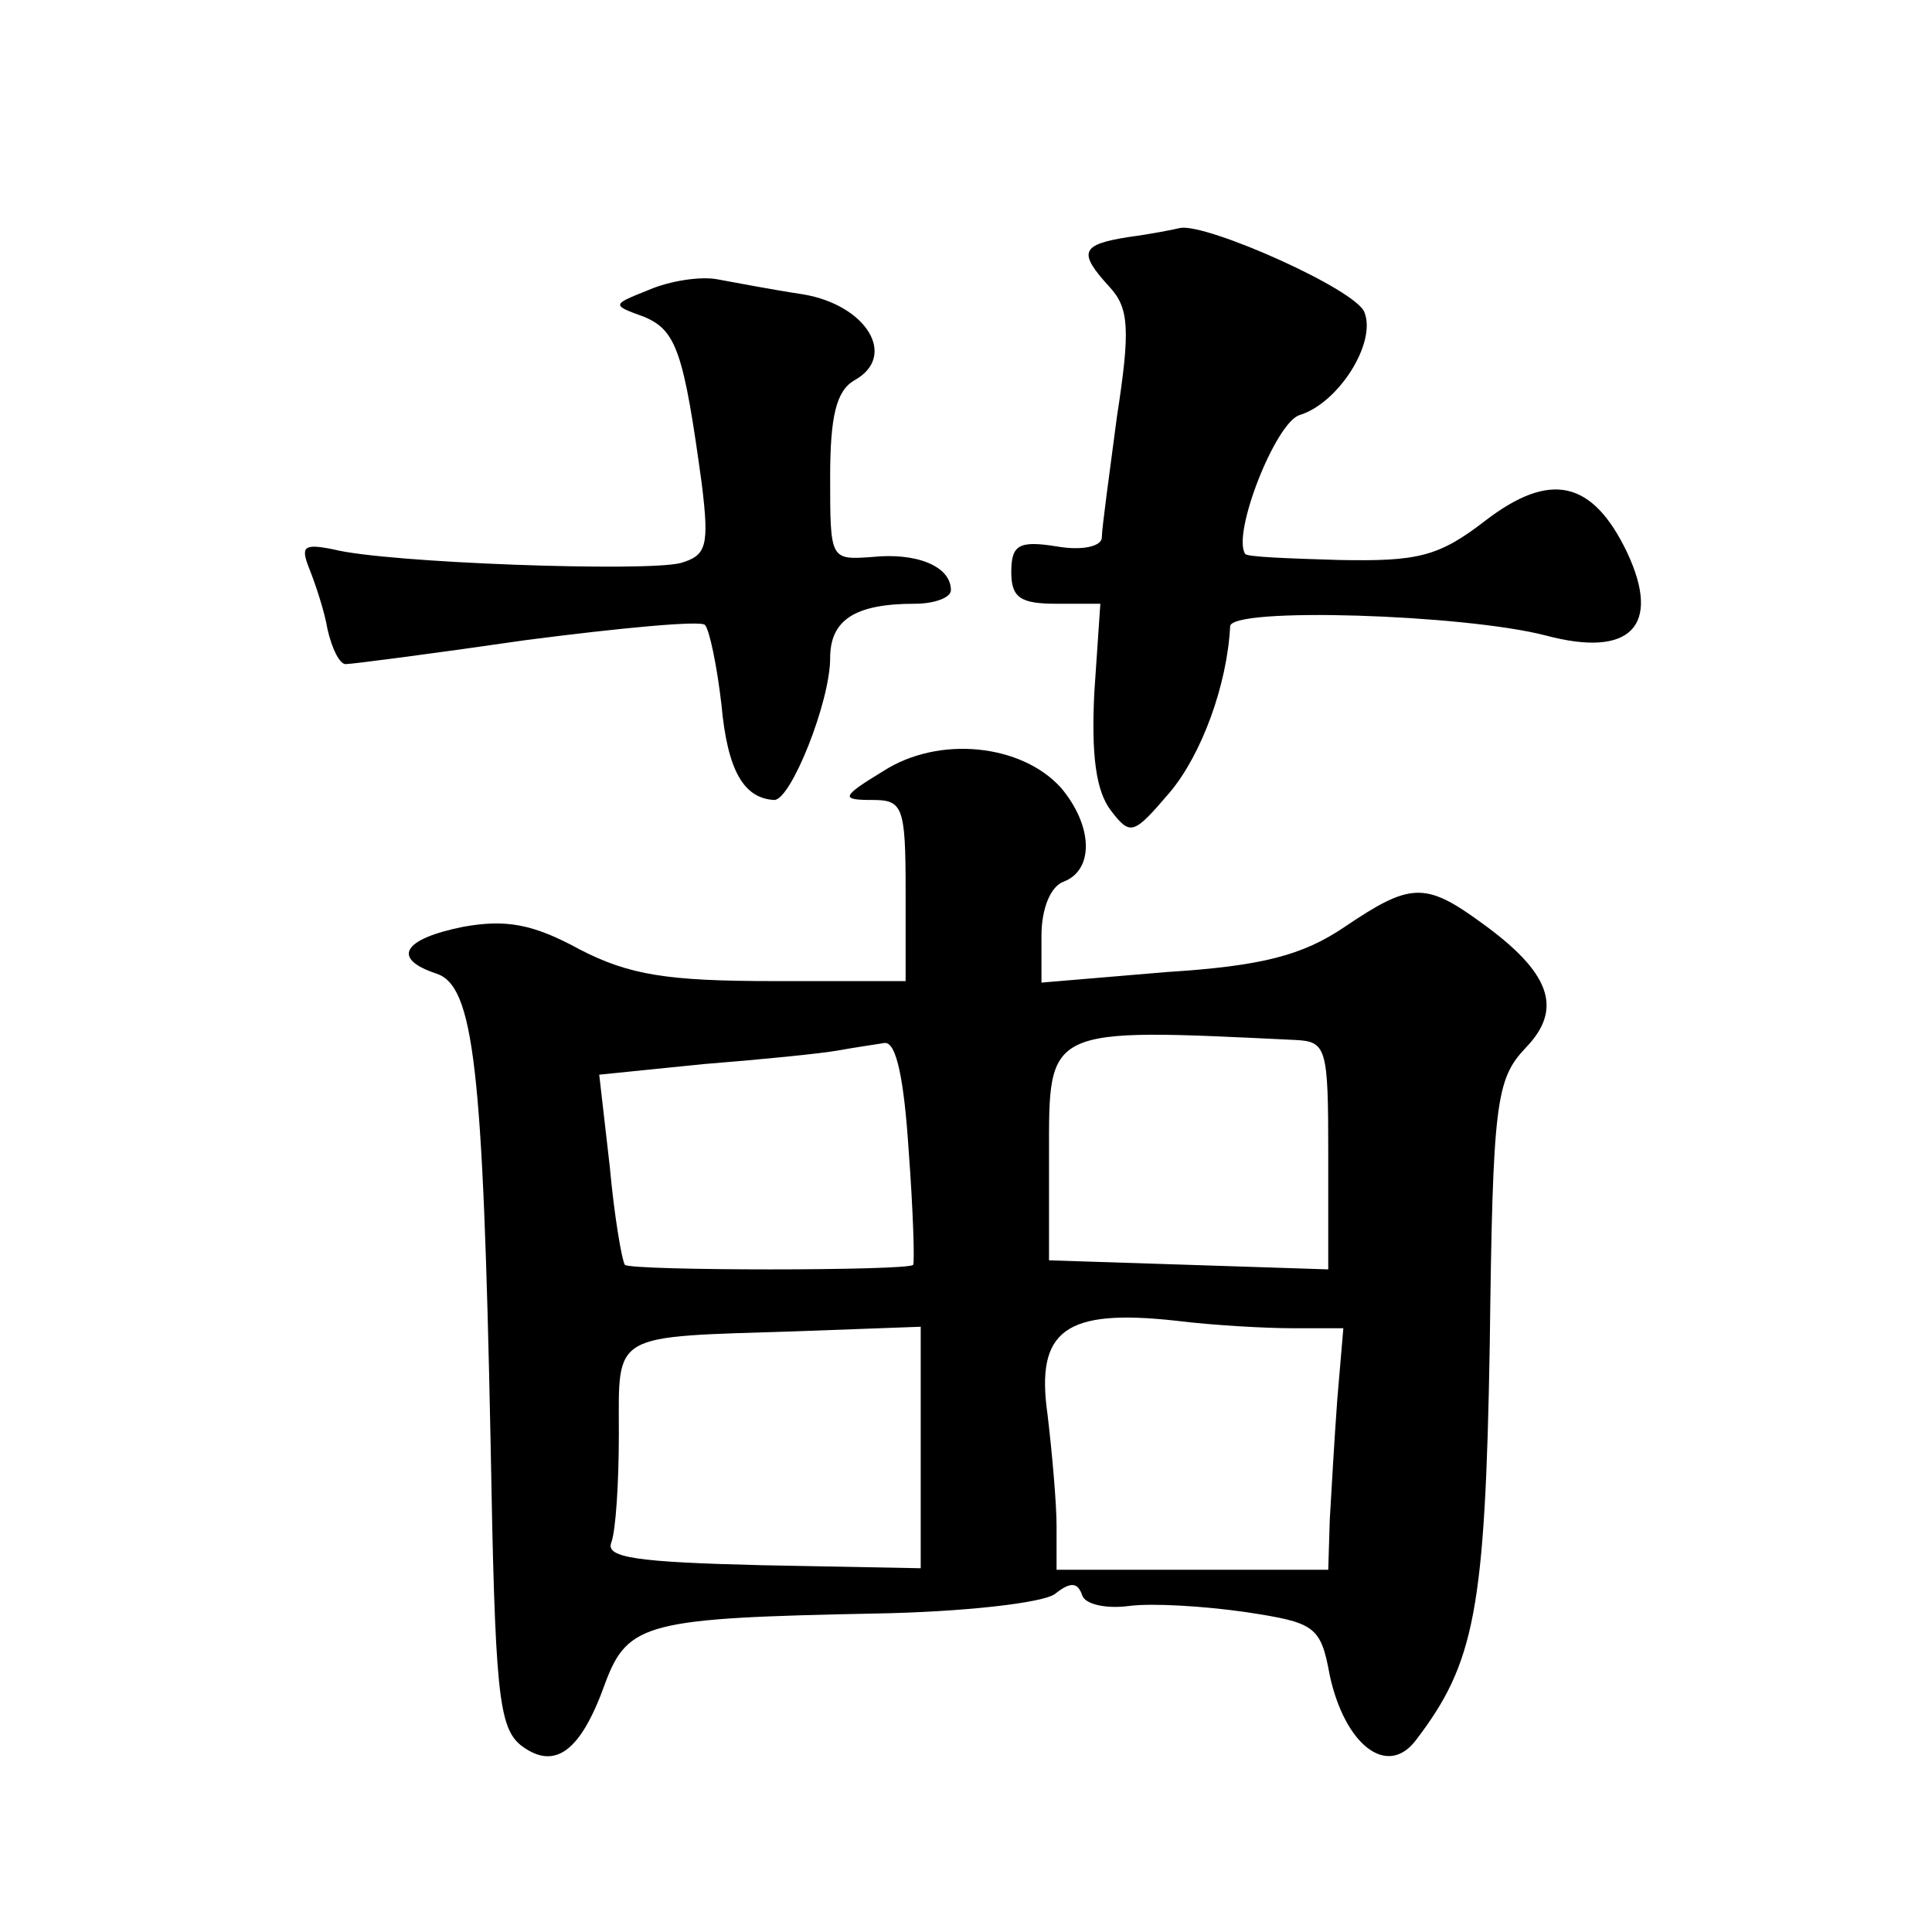
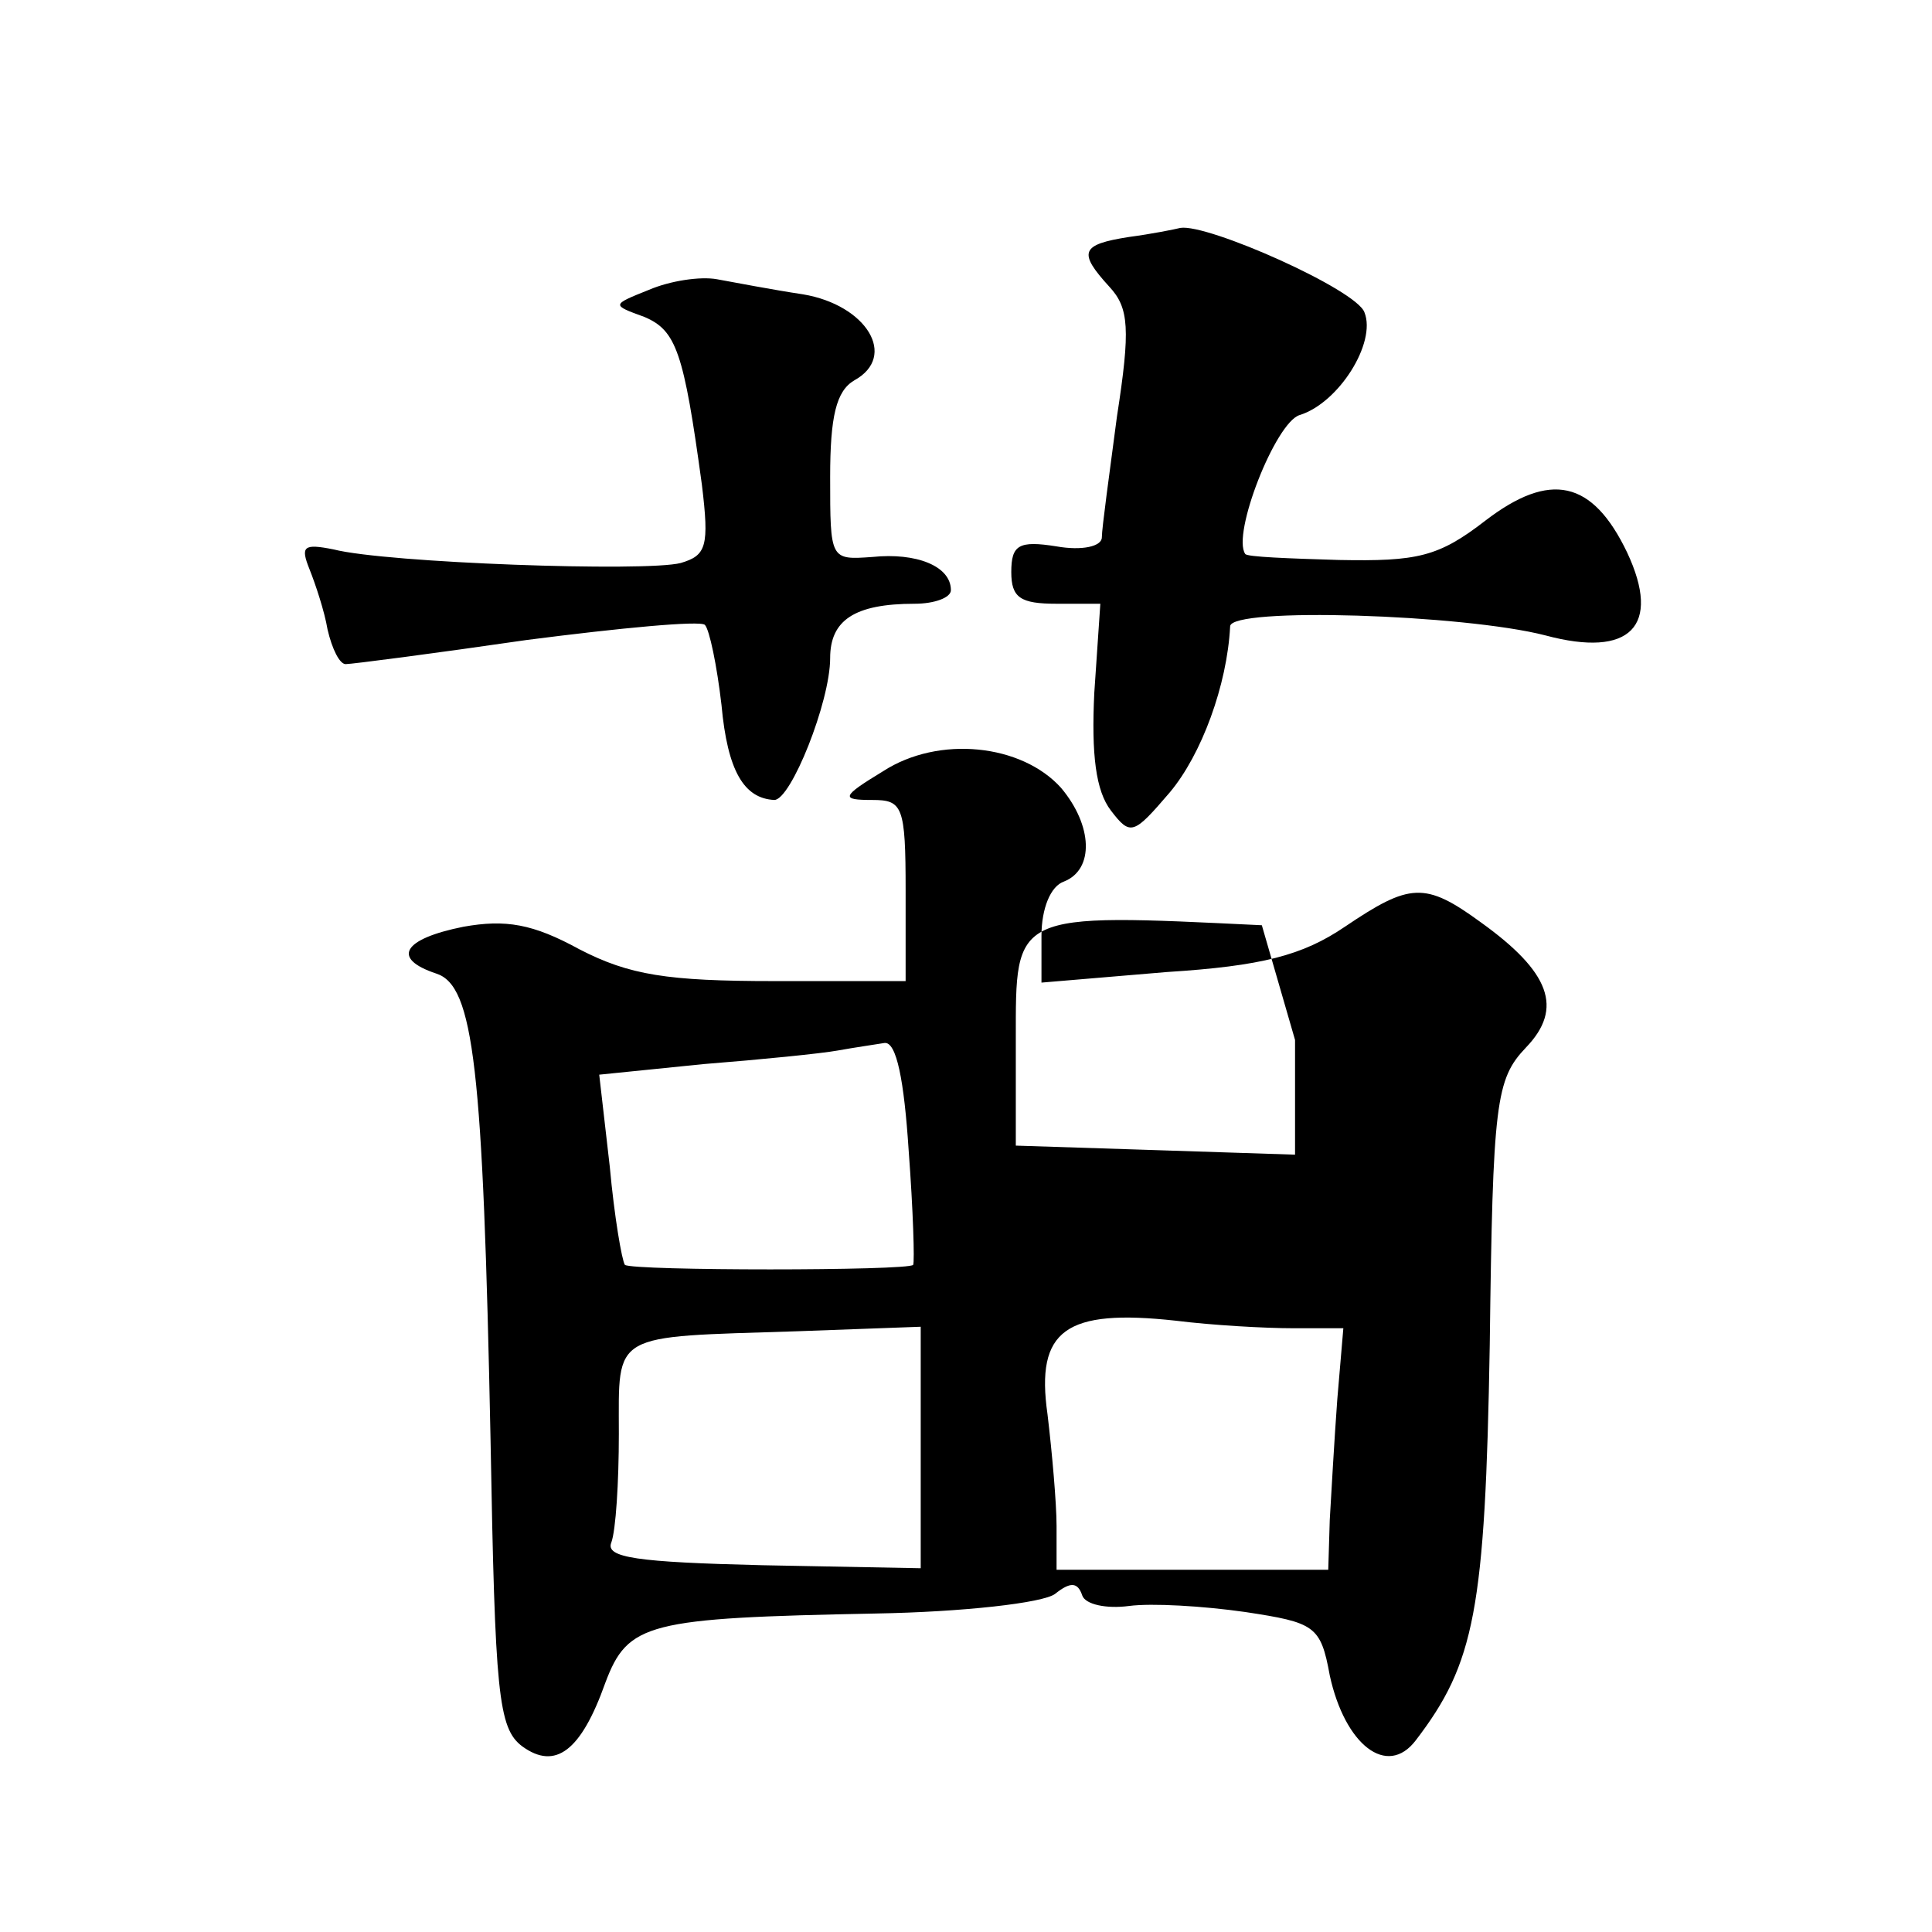
<svg xmlns="http://www.w3.org/2000/svg" version="1.0" width="128pt" height="128pt" viewBox="0 0 128 128" preserveAspectRatio="xMidYMid meet">
  <g transform="translate(0,128) scale(0.1,-0.1)" fill="#0" stroke="none">
-     <path d="M748 1123 c-32 -5 -34 -10 -13 -33 13 -14 14 -28 5 -86 -5 -38 -10 -74 -10 -80 0 -6 -13 -9 -30 -6 -25 4 -30 1 -30 -17 0 -17 6 -21 30 -21 l29 0 -4 -59 c-2 -41 1 -65 11 -78 13 -17 15 -16 39 12 21 25 38 71 40 110 0 13 155 8 209 -6 56 -15 77 6 54 55 -23 48 -51 54 -94 21 -31 -24 -45 -27 -97 -26 -33 1 -61 2 -62 4 -9 13 20 87 36 92 26 8 51 48 43 68 -5 15 -104 59 -122 56 -4 -1 -19 -4 -34 -6z M430 1088 c-25 -10 -25 -10 -3 -18 21 -9 26 -23 38 -111 5 -41 3 -47 -14 -52 -23 -6 -195 0 -230 9 -20 4 -22 2 -16 -13 4 -10 10 -28 12 -40 3 -13 8 -23 12 -23 4 0 58 7 120 16 62 8 115 13 118 10 3 -3 8 -27 11 -53 4 -44 15 -62 35 -63 11 0 37 65 37 94 0 25 16 36 56 36 13 0 24 4 24 9 0 16 -23 25 -52 22 -28 -2 -28 -2 -28 53 0 40 4 57 16 64 29 16 8 50 -34 57 -20 3 -46 8 -57 10 -11 2 -31 -1 -45 -7z M585 769 c-28 -17 -28 -19 -7 -19 20 0 22 -4 22 -60 l0 -60 -87 0 c-71 0 -96 4 -129 21 -31 17 -49 20 -77 15 -40 -8 -48 -21 -18 -31 25 -8 31 -62 36 -309 3 -168 5 -191 21 -203 22 -16 39 -3 55 42 15 40 28 43 179 46 58 1 111 7 119 13 10 8 15 8 18 -1 2 -6 16 -9 31 -7 15 2 49 0 77 -4 46 -7 50 -9 56 -42 10 -46 38 -68 57 -43 39 51 46 86 49 262 2 161 4 176 24 197 25 26 16 50 -30 83 -37 27 -47 26 -90 -3 -28 -19 -55 -26 -118 -30 l-83 -7 0 31 c0 18 6 33 15 36 20 8 19 37 -2 62 -26 29 -81 35 -118 11z m273 -178 c21 -1 22 -5 22 -76 l0 -76 -92 3 -93 3 0 70 c0 85 -3 84 163 76z m-256 -73 c3 -40 4 -74 3 -76 -3 -4 -186 -4 -191 0 -2 3 -7 32 -10 65 l-7 61 69 7 c38 3 78 7 89 9 11 2 25 4 31 5 8 1 13 -25 16 -71z m255 -118 l33 0 -4 -47 c-2 -27 -4 -63 -5 -80 l-1 -33 -90 0 -90 0 0 29 c0 15 -3 49 -6 74 -8 56 12 70 85 62 24 -3 59 -5 78 -5z m-247 -79 l0 -80 -105 2 c-83 2 -104 5 -100 15 3 8 5 40 5 72 0 68 -6 64 118 68 l82 3 0 -80z" />
+     <path d="M748 1123 c-32 -5 -34 -10 -13 -33 13 -14 14 -28 5 -86 -5 -38 -10 -74 -10 -80 0 -6 -13 -9 -30 -6 -25 4 -30 1 -30 -17 0 -17 6 -21 30 -21 l29 0 -4 -59 c-2 -41 1 -65 11 -78 13 -17 15 -16 39 12 21 25 38 71 40 110 0 13 155 8 209 -6 56 -15 77 6 54 55 -23 48 -51 54 -94 21 -31 -24 -45 -27 -97 -26 -33 1 -61 2 -62 4 -9 13 20 87 36 92 26 8 51 48 43 68 -5 15 -104 59 -122 56 -4 -1 -19 -4 -34 -6z M430 1088 c-25 -10 -25 -10 -3 -18 21 -9 26 -23 38 -111 5 -41 3 -47 -14 -52 -23 -6 -195 0 -230 9 -20 4 -22 2 -16 -13 4 -10 10 -28 12 -40 3 -13 8 -23 12 -23 4 0 58 7 120 16 62 8 115 13 118 10 3 -3 8 -27 11 -53 4 -44 15 -62 35 -63 11 0 37 65 37 94 0 25 16 36 56 36 13 0 24 4 24 9 0 16 -23 25 -52 22 -28 -2 -28 -2 -28 53 0 40 4 57 16 64 29 16 8 50 -34 57 -20 3 -46 8 -57 10 -11 2 -31 -1 -45 -7z M585 769 c-28 -17 -28 -19 -7 -19 20 0 22 -4 22 -60 l0 -60 -87 0 c-71 0 -96 4 -129 21 -31 17 -49 20 -77 15 -40 -8 -48 -21 -18 -31 25 -8 31 -62 36 -309 3 -168 5 -191 21 -203 22 -16 39 -3 55 42 15 40 28 43 179 46 58 1 111 7 119 13 10 8 15 8 18 -1 2 -6 16 -9 31 -7 15 2 49 0 77 -4 46 -7 50 -9 56 -42 10 -46 38 -68 57 -43 39 51 46 86 49 262 2 161 4 176 24 197 25 26 16 50 -30 83 -37 27 -47 26 -90 -3 -28 -19 -55 -26 -118 -30 l-83 -7 0 31 c0 18 6 33 15 36 20 8 19 37 -2 62 -26 29 -81 35 -118 11z m273 -178 l0 -76 -92 3 -93 3 0 70 c0 85 -3 84 163 76z m-256 -73 c3 -40 4 -74 3 -76 -3 -4 -186 -4 -191 0 -2 3 -7 32 -10 65 l-7 61 69 7 c38 3 78 7 89 9 11 2 25 4 31 5 8 1 13 -25 16 -71z m255 -118 l33 0 -4 -47 c-2 -27 -4 -63 -5 -80 l-1 -33 -90 0 -90 0 0 29 c0 15 -3 49 -6 74 -8 56 12 70 85 62 24 -3 59 -5 78 -5z m-247 -79 l0 -80 -105 2 c-83 2 -104 5 -100 15 3 8 5 40 5 72 0 68 -6 64 118 68 l82 3 0 -80z" />
  </g>
</svg>